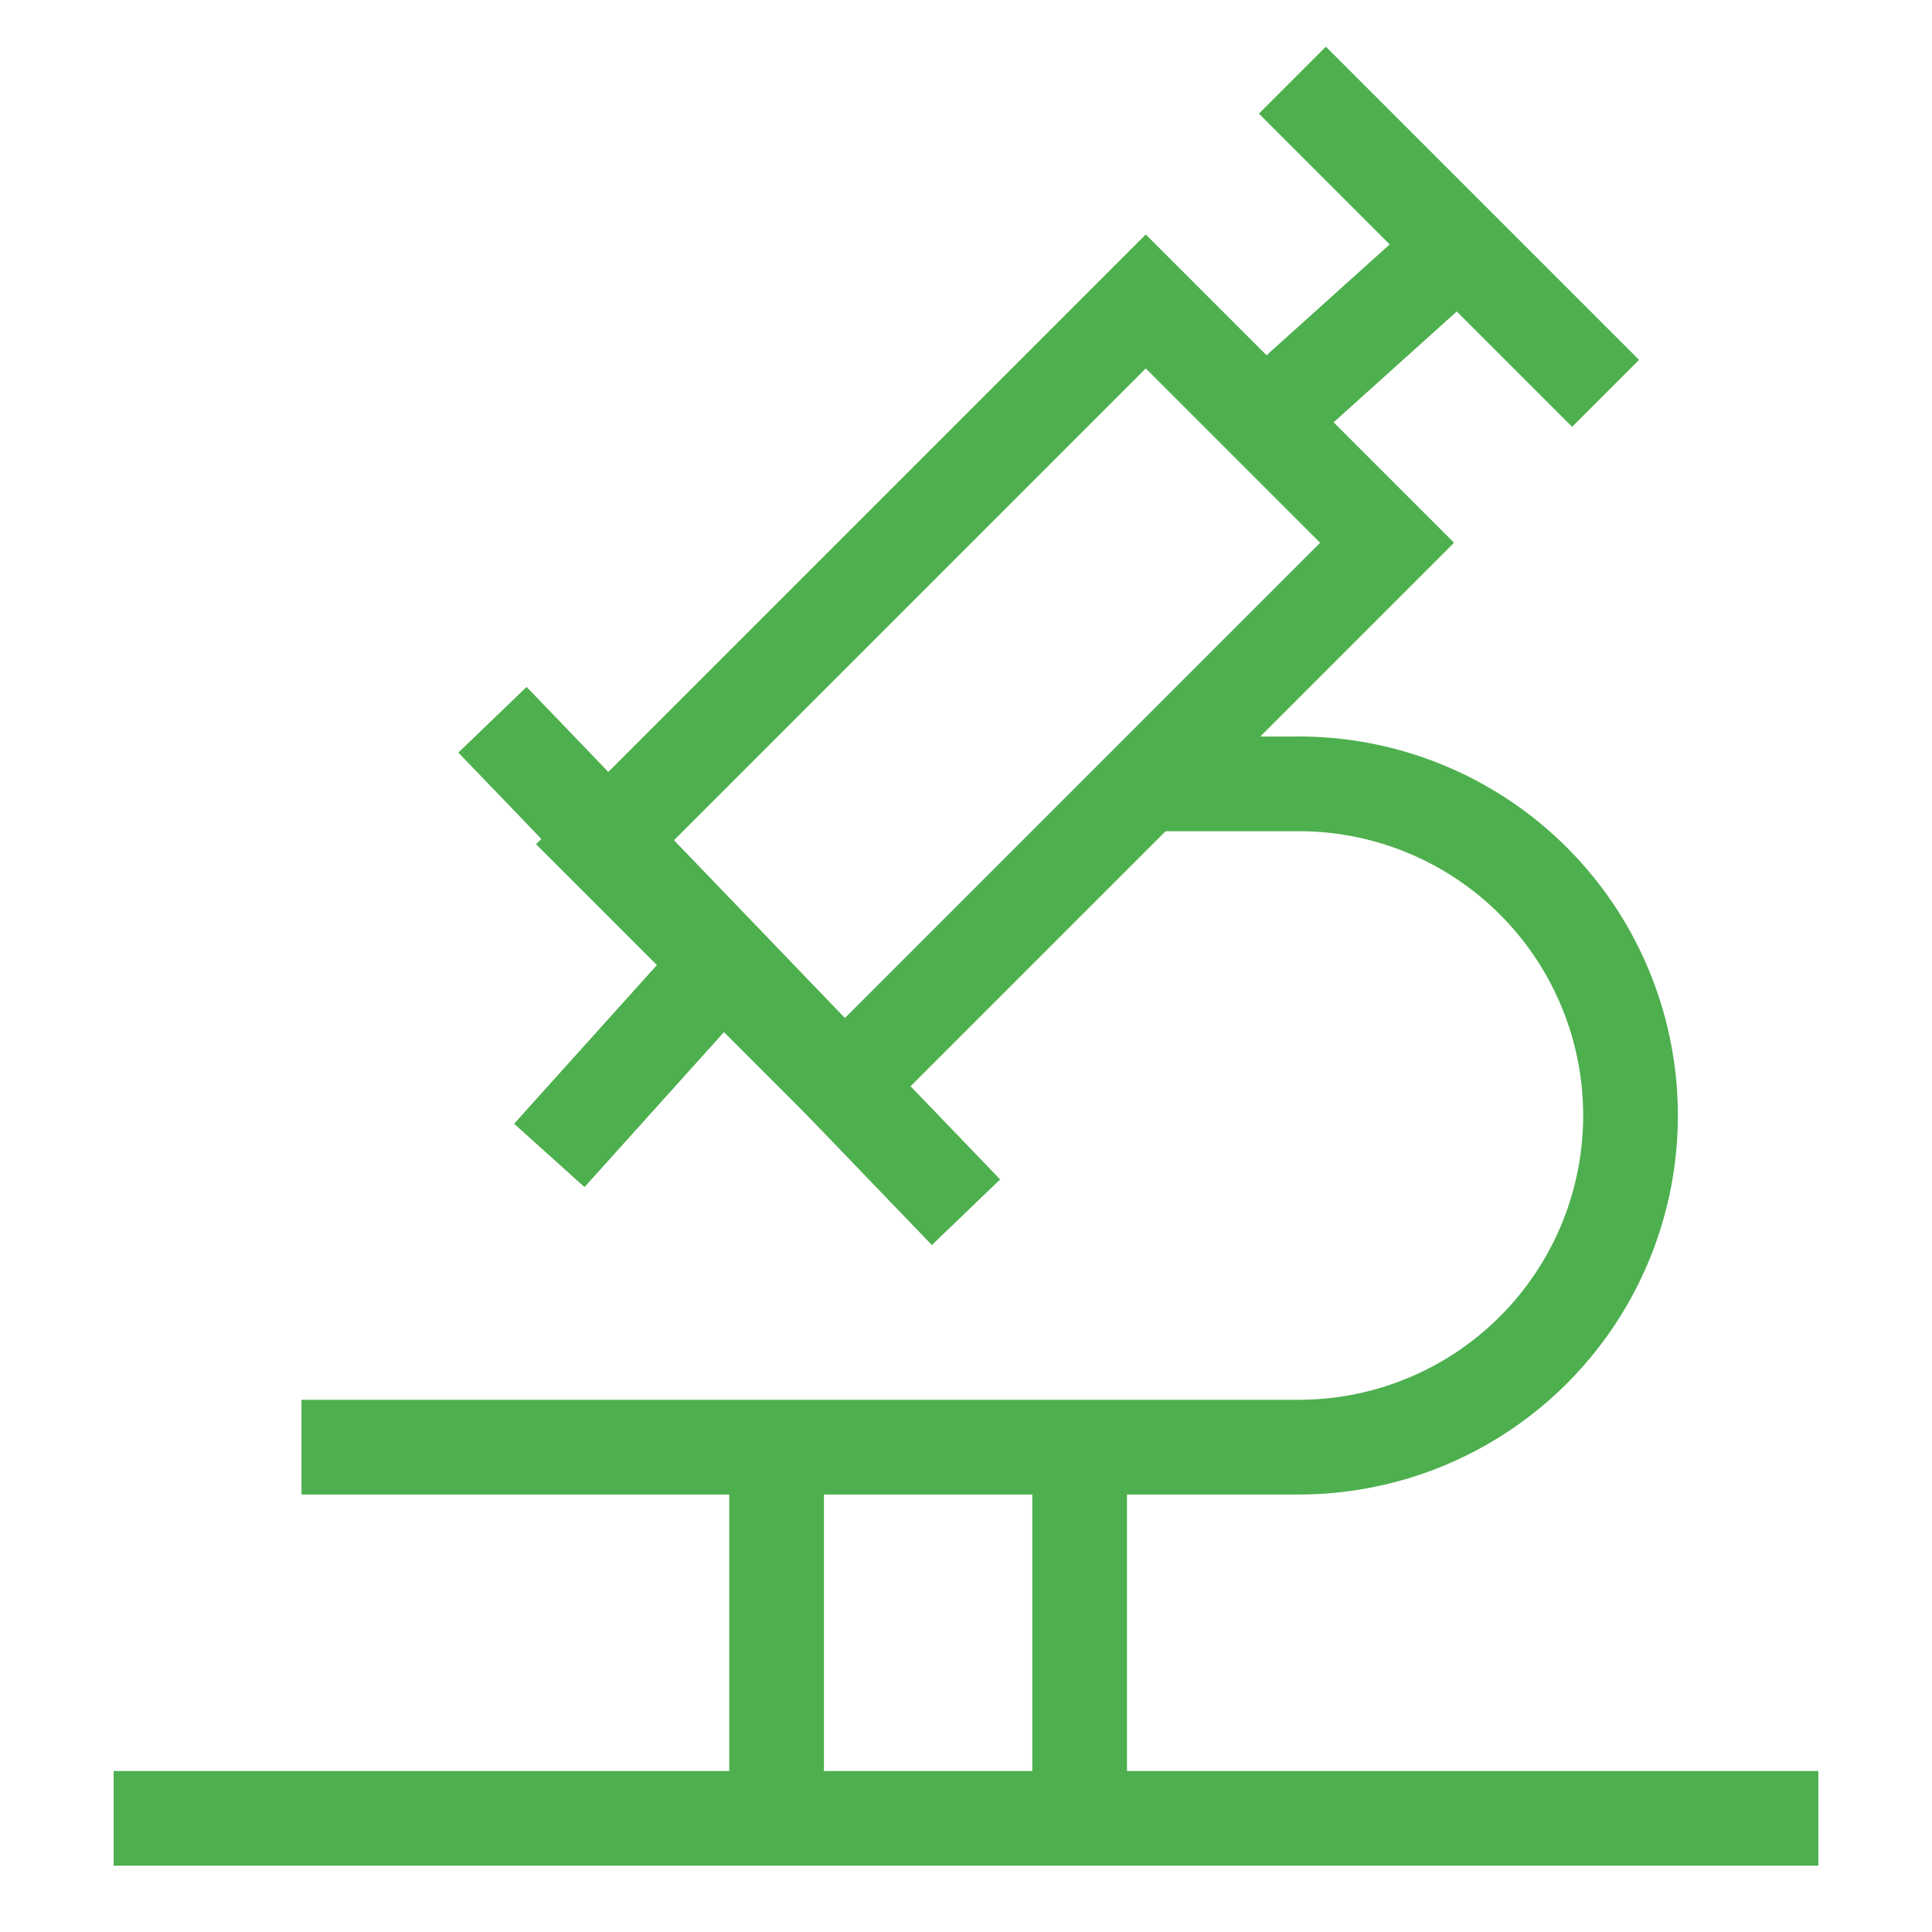
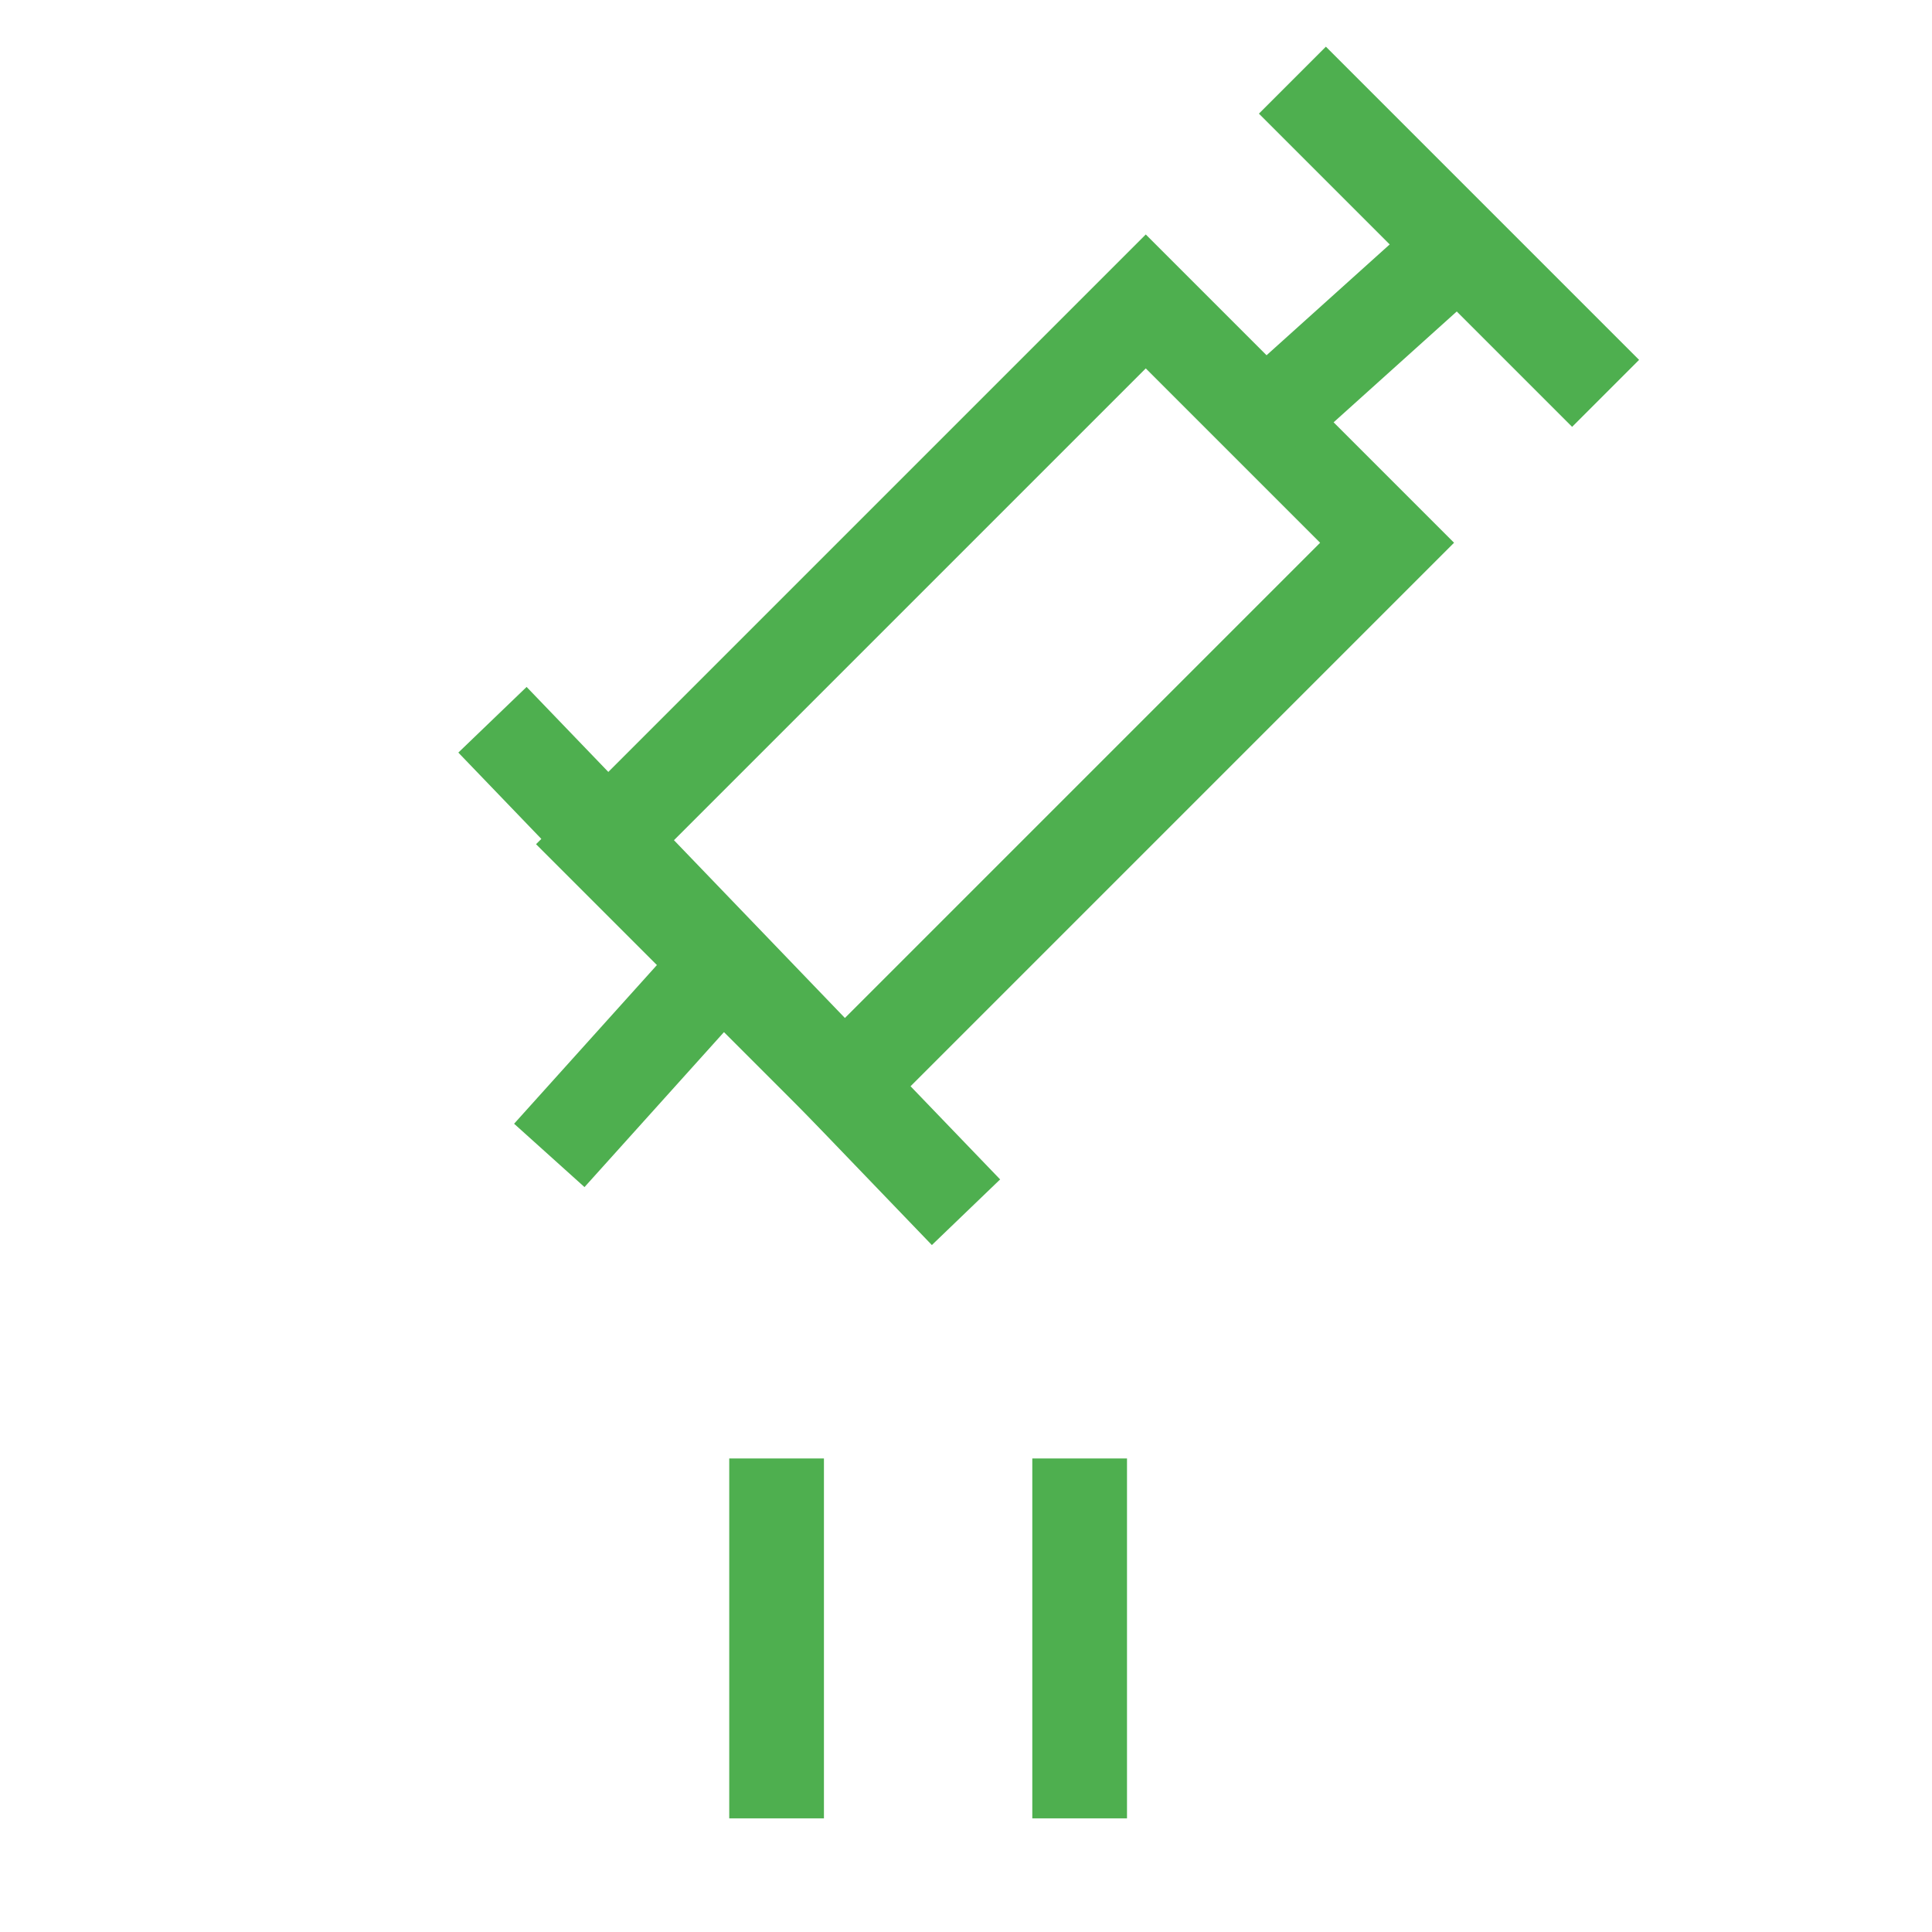
<svg xmlns="http://www.w3.org/2000/svg" width="102" height="102" viewBox="0 0 102 102">
  <rect width="102" height="102" fill="none" />
-   <line x2="90" transform="translate(6 96)" fill="none" stroke="#4eaf4f" stroke-miterlimit="10" stroke-width="5" />
  <line y2="19" transform="translate(57 77)" fill="none" stroke="#4eaf4f" stroke-miterlimit="10" stroke-width="5" />
  <rect width="40.524" height="18.018" transform="translate(31.836 44.569) rotate(-45)" fill="none" stroke="#4eaf4f" stroke-miterlimit="10" stroke-width="5" />
  <line x2="25" y2="26" transform="translate(26 38)" fill="none" stroke="#4eaf4f" stroke-miterlimit="10" stroke-width="5" />
  <line y1="9" x2="10" transform="translate(67 13)" fill="none" stroke="#4eaf4f" stroke-miterlimit="10" stroke-width="5" />
  <line y1="10" x2="9" transform="translate(29 51)" fill="none" stroke="#4eaf4f" stroke-miterlimit="10" stroke-width="5" />
  <line x2="13" y2="13" transform="translate(70 6)" fill="none" stroke="#4eaf4f" stroke-linecap="square" stroke-miterlimit="10" stroke-width="5" />
  <line y2="19" transform="translate(41 77)" fill="none" stroke="#4eaf4f" stroke-miterlimit="10" stroke-width="5" />
-   <path d="M49.567,13h7.958a17.509,17.509,0,1,1,0,35.017H5" transform="translate(10.917 28.384)" fill="none" stroke="#4eaf4f" stroke-miterlimit="10" stroke-width="5" />
</svg>